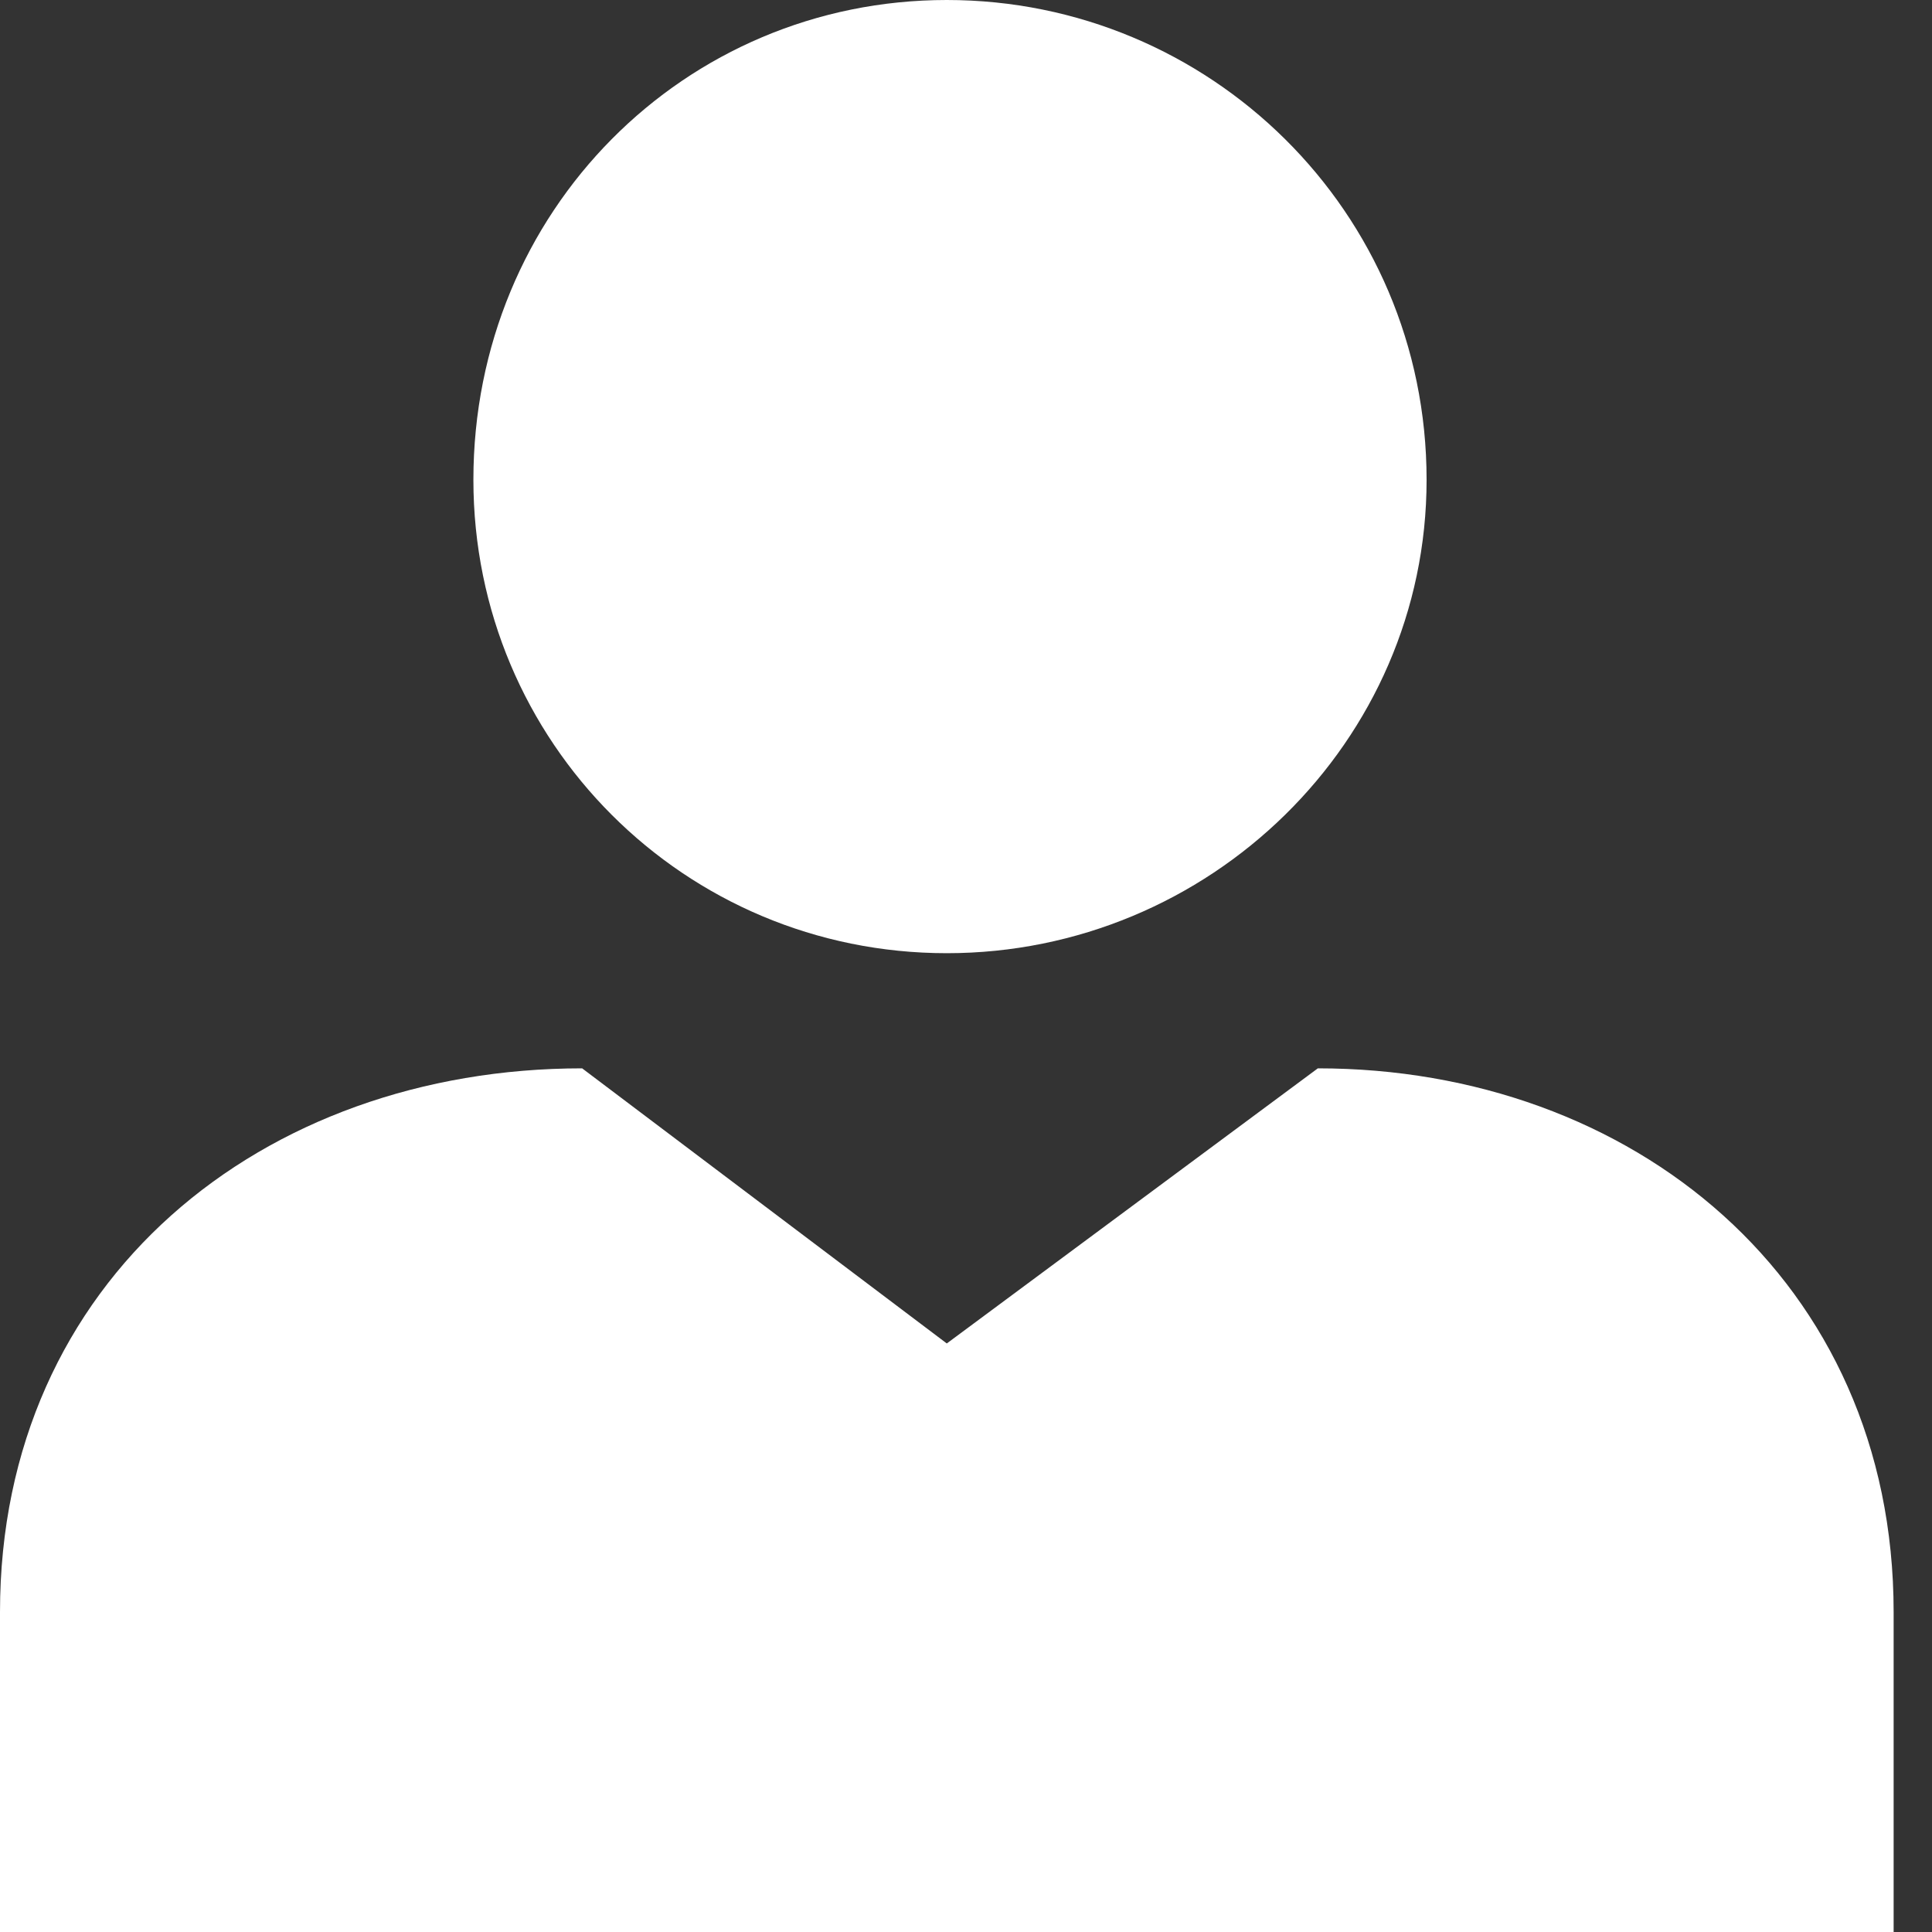
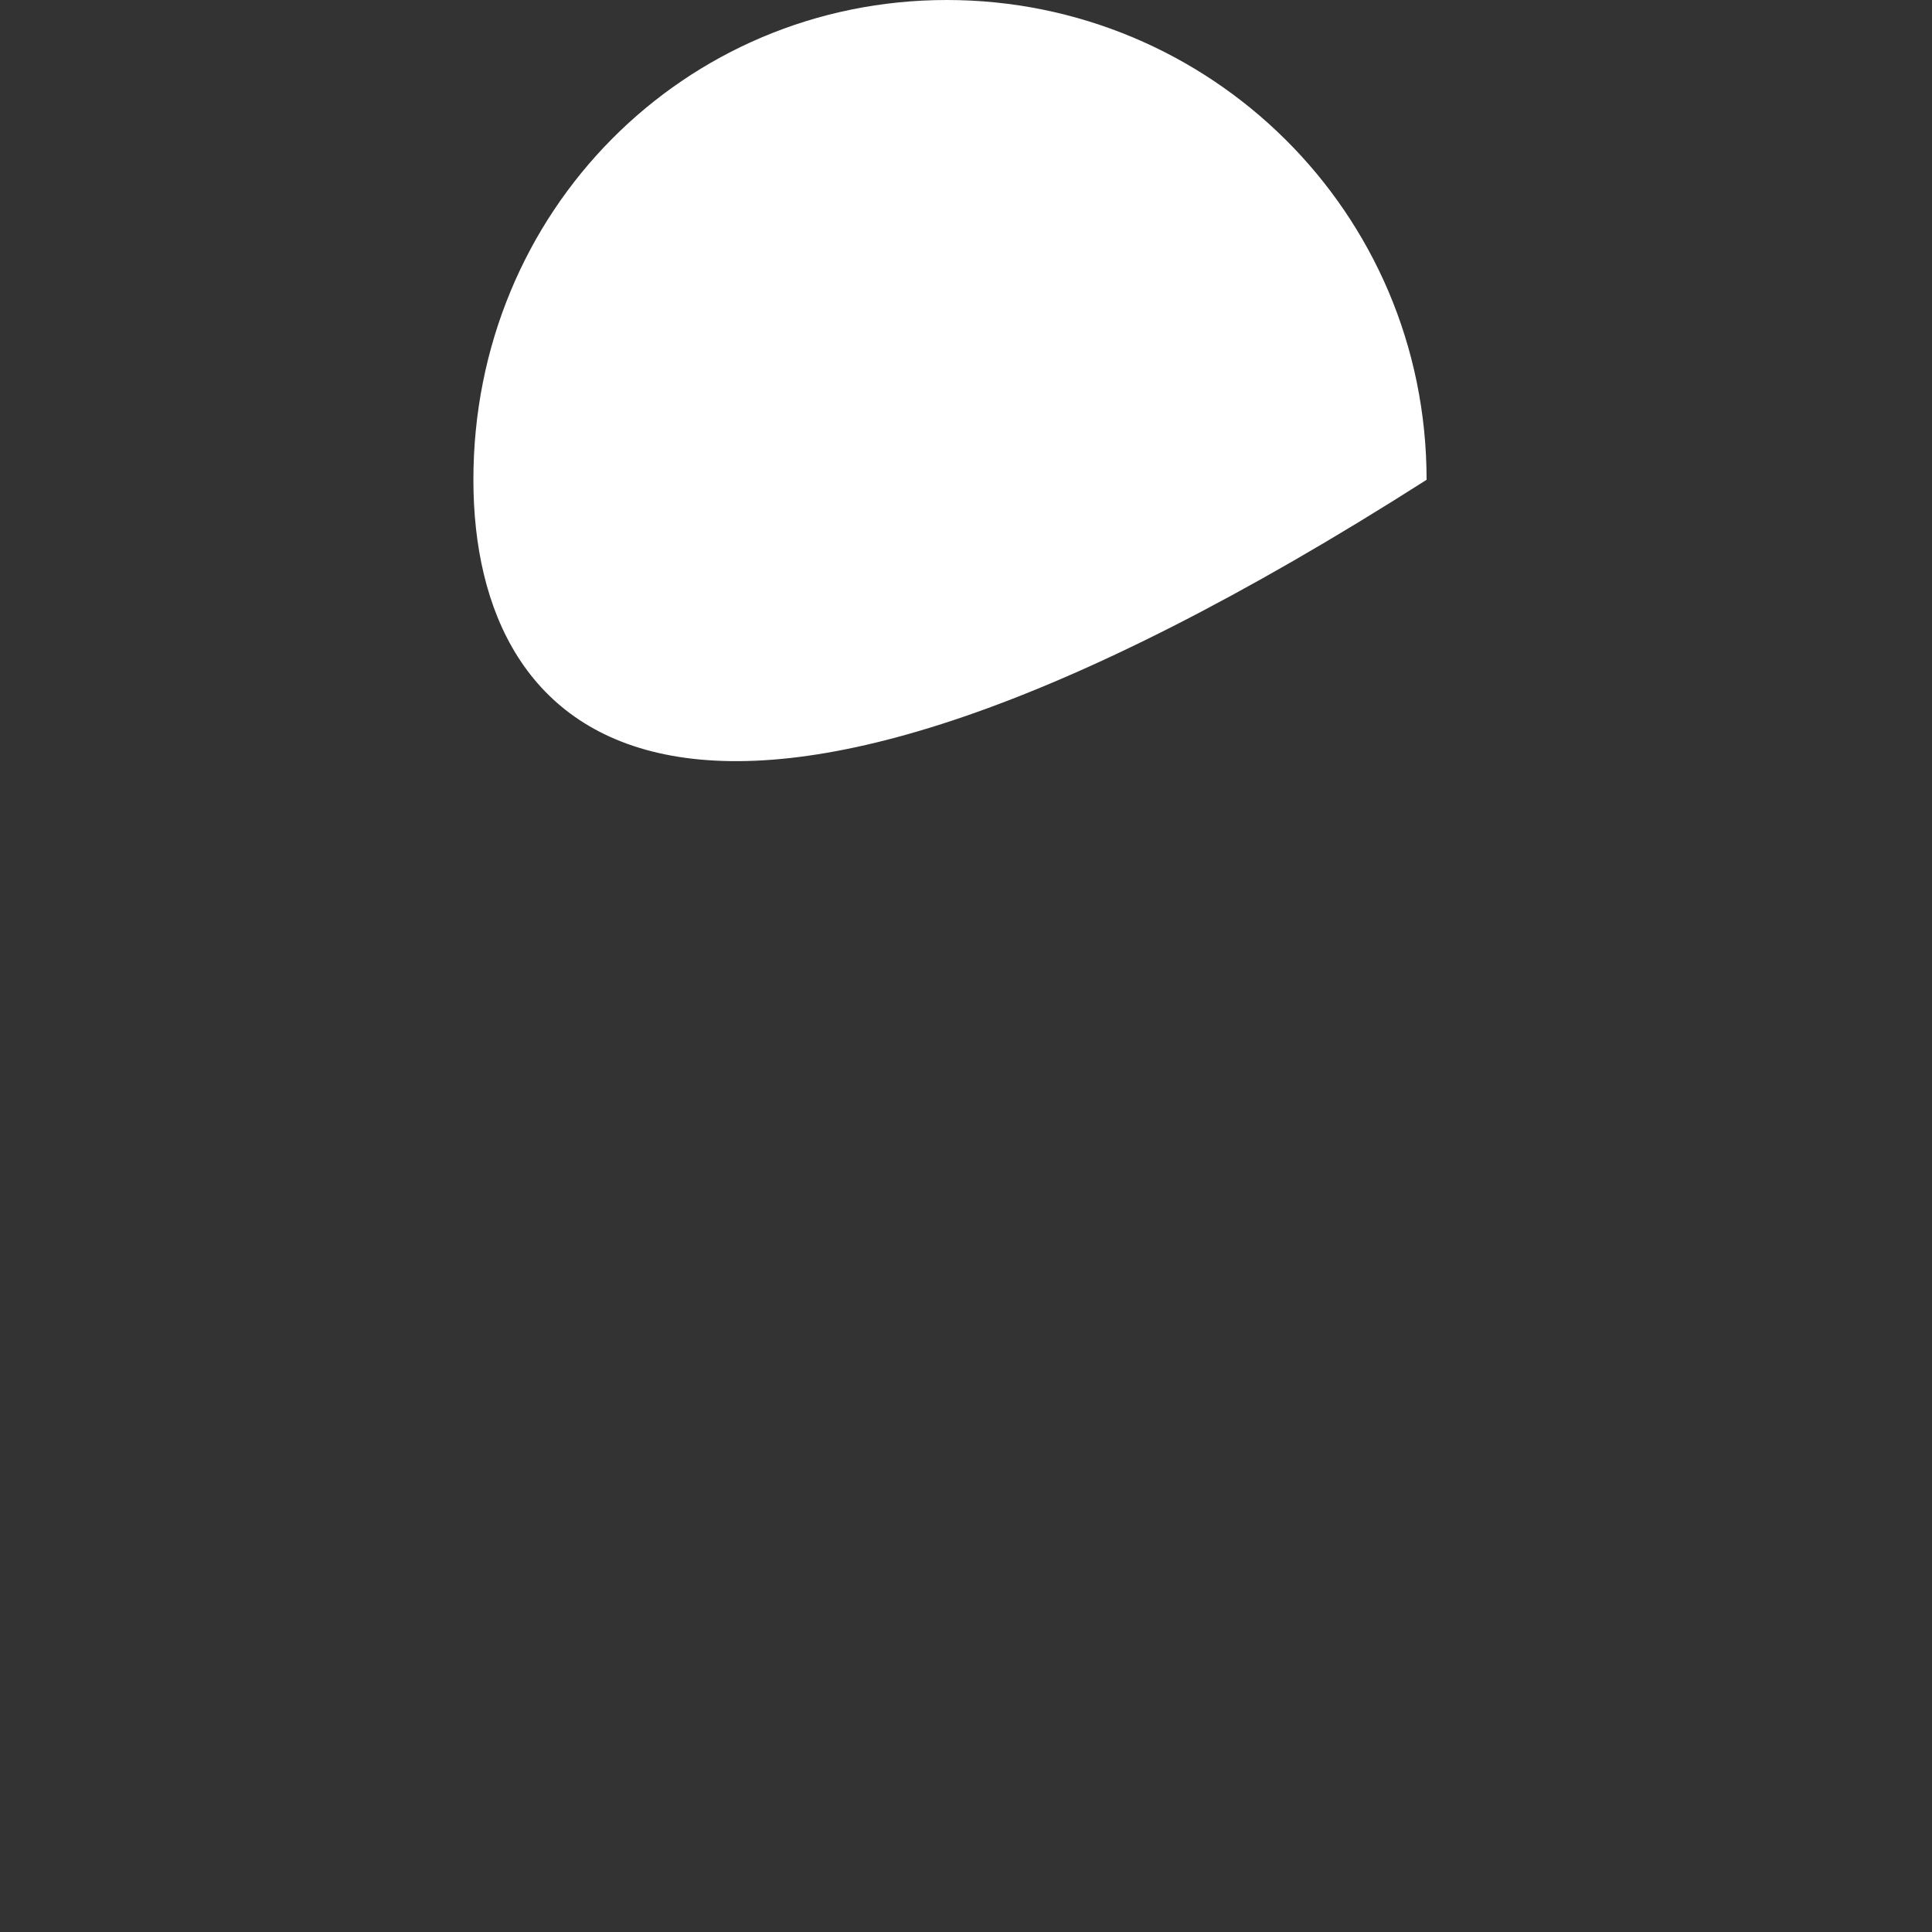
<svg xmlns="http://www.w3.org/2000/svg" width="35" height="35" viewBox="0 0 35 35" fill="none">
  <rect x="0" y="0" width="35" height="35" fill="#333333" stroke="none" />
-   <path fill-rule="evenodd" clip-rule="evenodd" d="M17.152 0C21.904 0 25.844 3.824 25.844 8.692C25.844 13.443 21.904 17.268 17.152 17.268C12.401 17.268 8.576 13.444 8.576 8.692C8.576 3.824 12.401 0 17.152 0Z" fill="white" />
-   <path fill-rule="evenodd" clip-rule="evenodd" d="M10.546 19.354L17.152 24.338L23.874 19.354C29.553 19.354 34.305 23.179 34.305 29.205V35H0V29.205C0 23.179 4.752 19.354 10.546 19.354Z" fill="white" />
+   <path fill-rule="evenodd" clip-rule="evenodd" d="M17.152 0C21.904 0 25.844 3.824 25.844 8.692C12.401 17.268 8.576 13.444 8.576 8.692C8.576 3.824 12.401 0 17.152 0Z" fill="white" />
</svg>